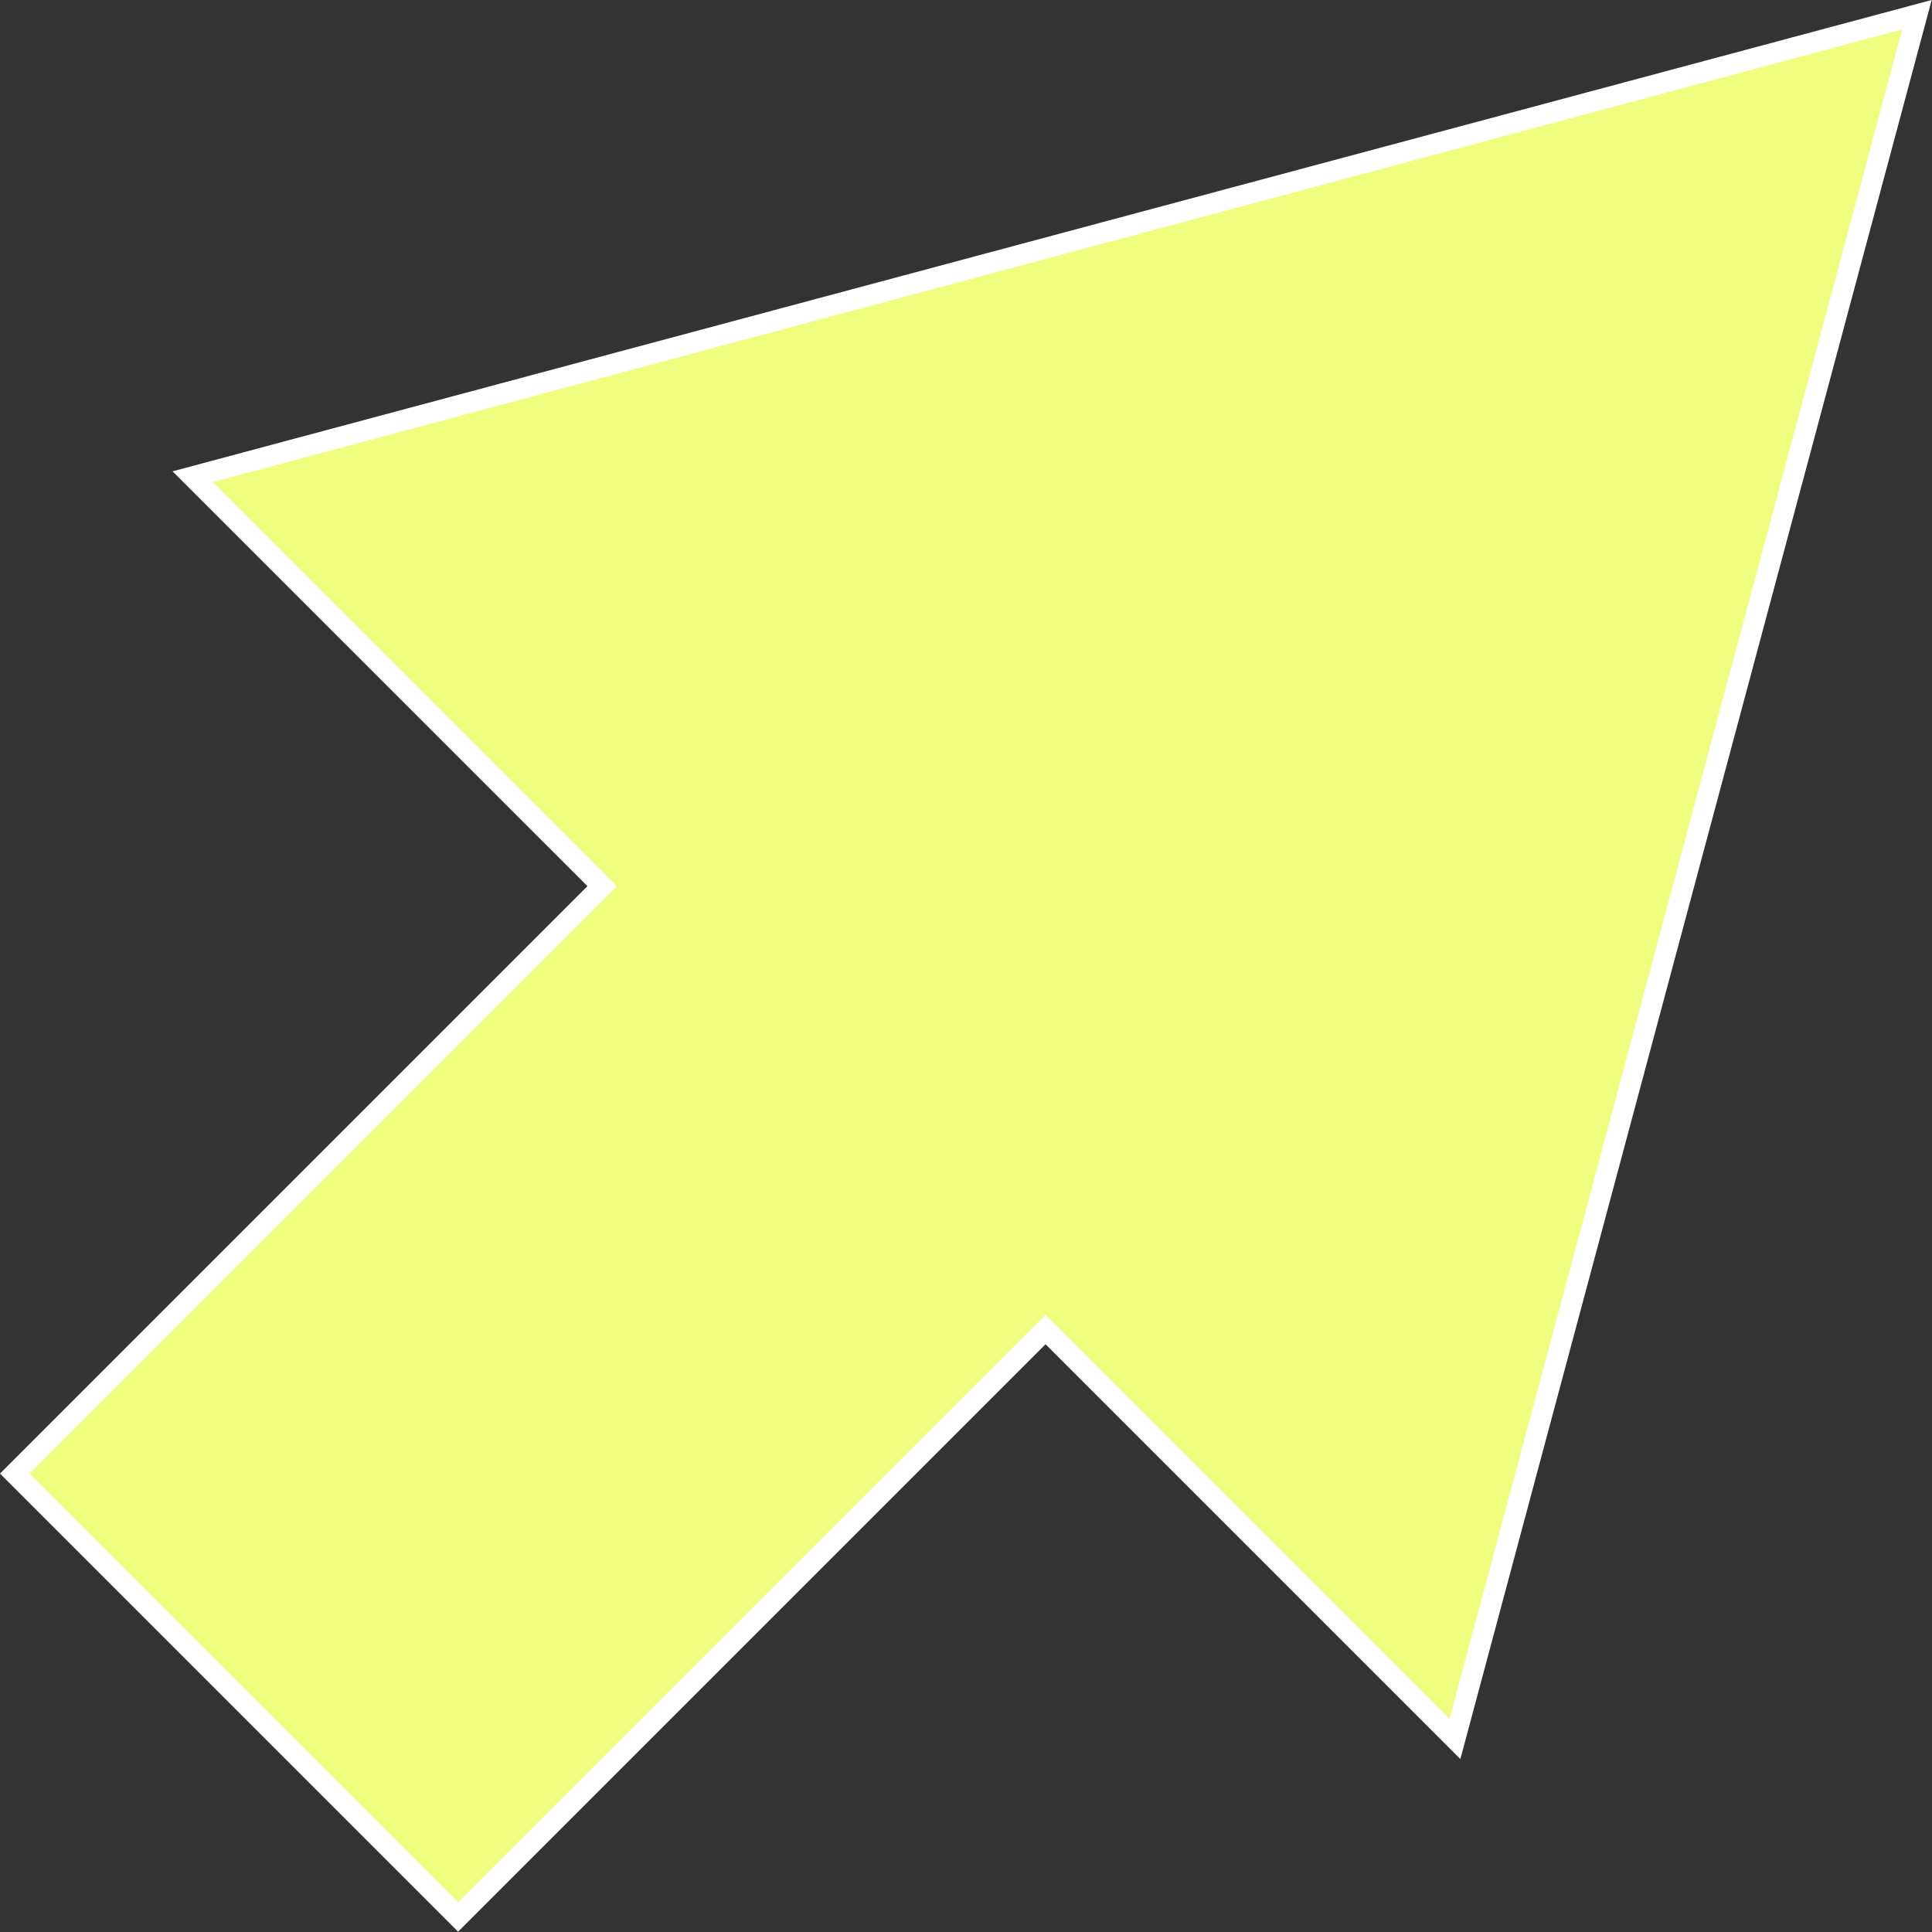
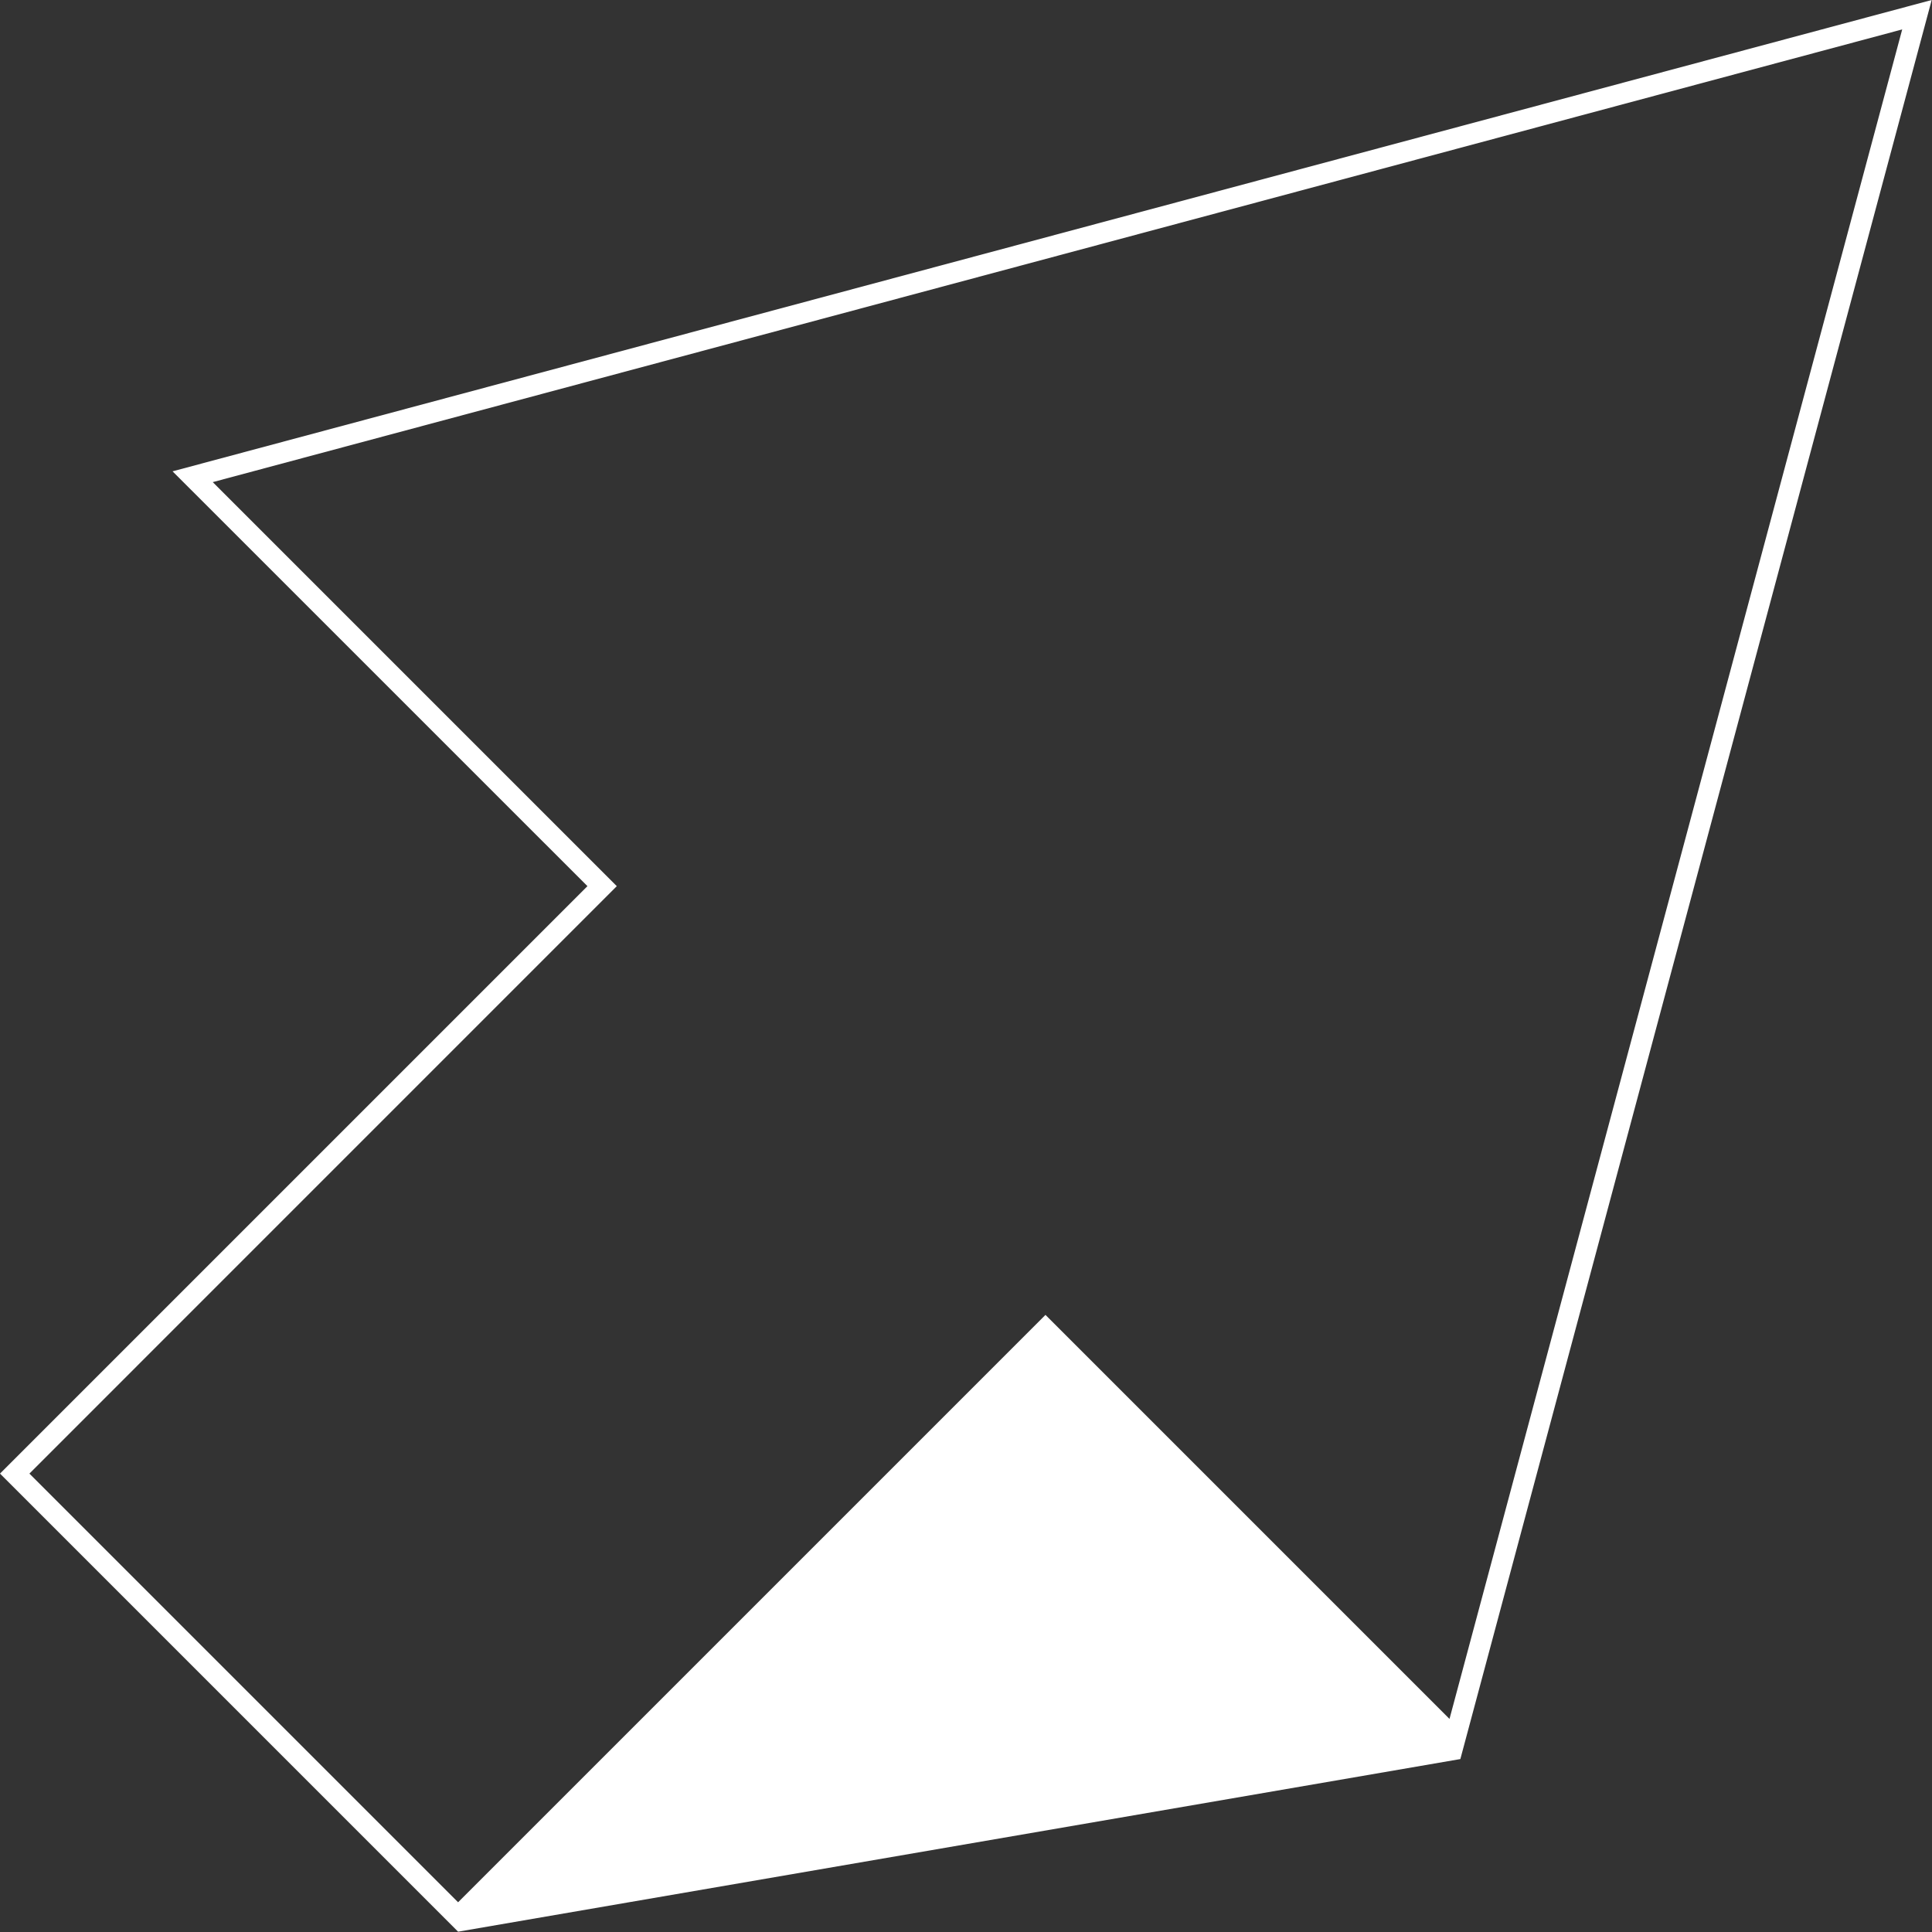
<svg xmlns="http://www.w3.org/2000/svg" fill="#ffffff" height="308" preserveAspectRatio="xMidYMid meet" version="1" viewBox="0.0 0.0 308.0 308.0" width="308" zoomAndPan="magnify">
  <rect x="0.0" y="0.0" width="308.0" height="308.0" fill="#333333" stroke="none" />
  <g id="change1_1">
-     <path d="M231.95 277.23L268.77 139.79 305.6 2.35 168.16 39.17 30.72 76 95.99 141.27 2.35 234.92 73.03 305.6 166.67 211.96z" fill="#effe7e" />
-   </g>
+     </g>
  <g>
    <g id="change2_1">
-       <path d="M73.03,307.95L0,234.92l93.65-93.65L27.51,75.14L307.95,0l-75.14,280.43l-66.13-66.13L73.03,307.95z M4.69,234.92 l68.34,68.34l93.64-93.64l64.41,64.41L303.25,4.69L33.92,76.86l64.41,64.41L4.69,234.92z" fill="inherit" />
+       <path d="M73.03,307.95L0,234.92l93.65-93.65L27.51,75.14L307.95,0l-75.14,280.43L73.03,307.95z M4.69,234.92 l68.34,68.34l93.64-93.64l64.41,64.41L303.25,4.69L33.92,76.86l64.41,64.41L4.69,234.92z" fill="inherit" />
    </g>
  </g>
</svg>